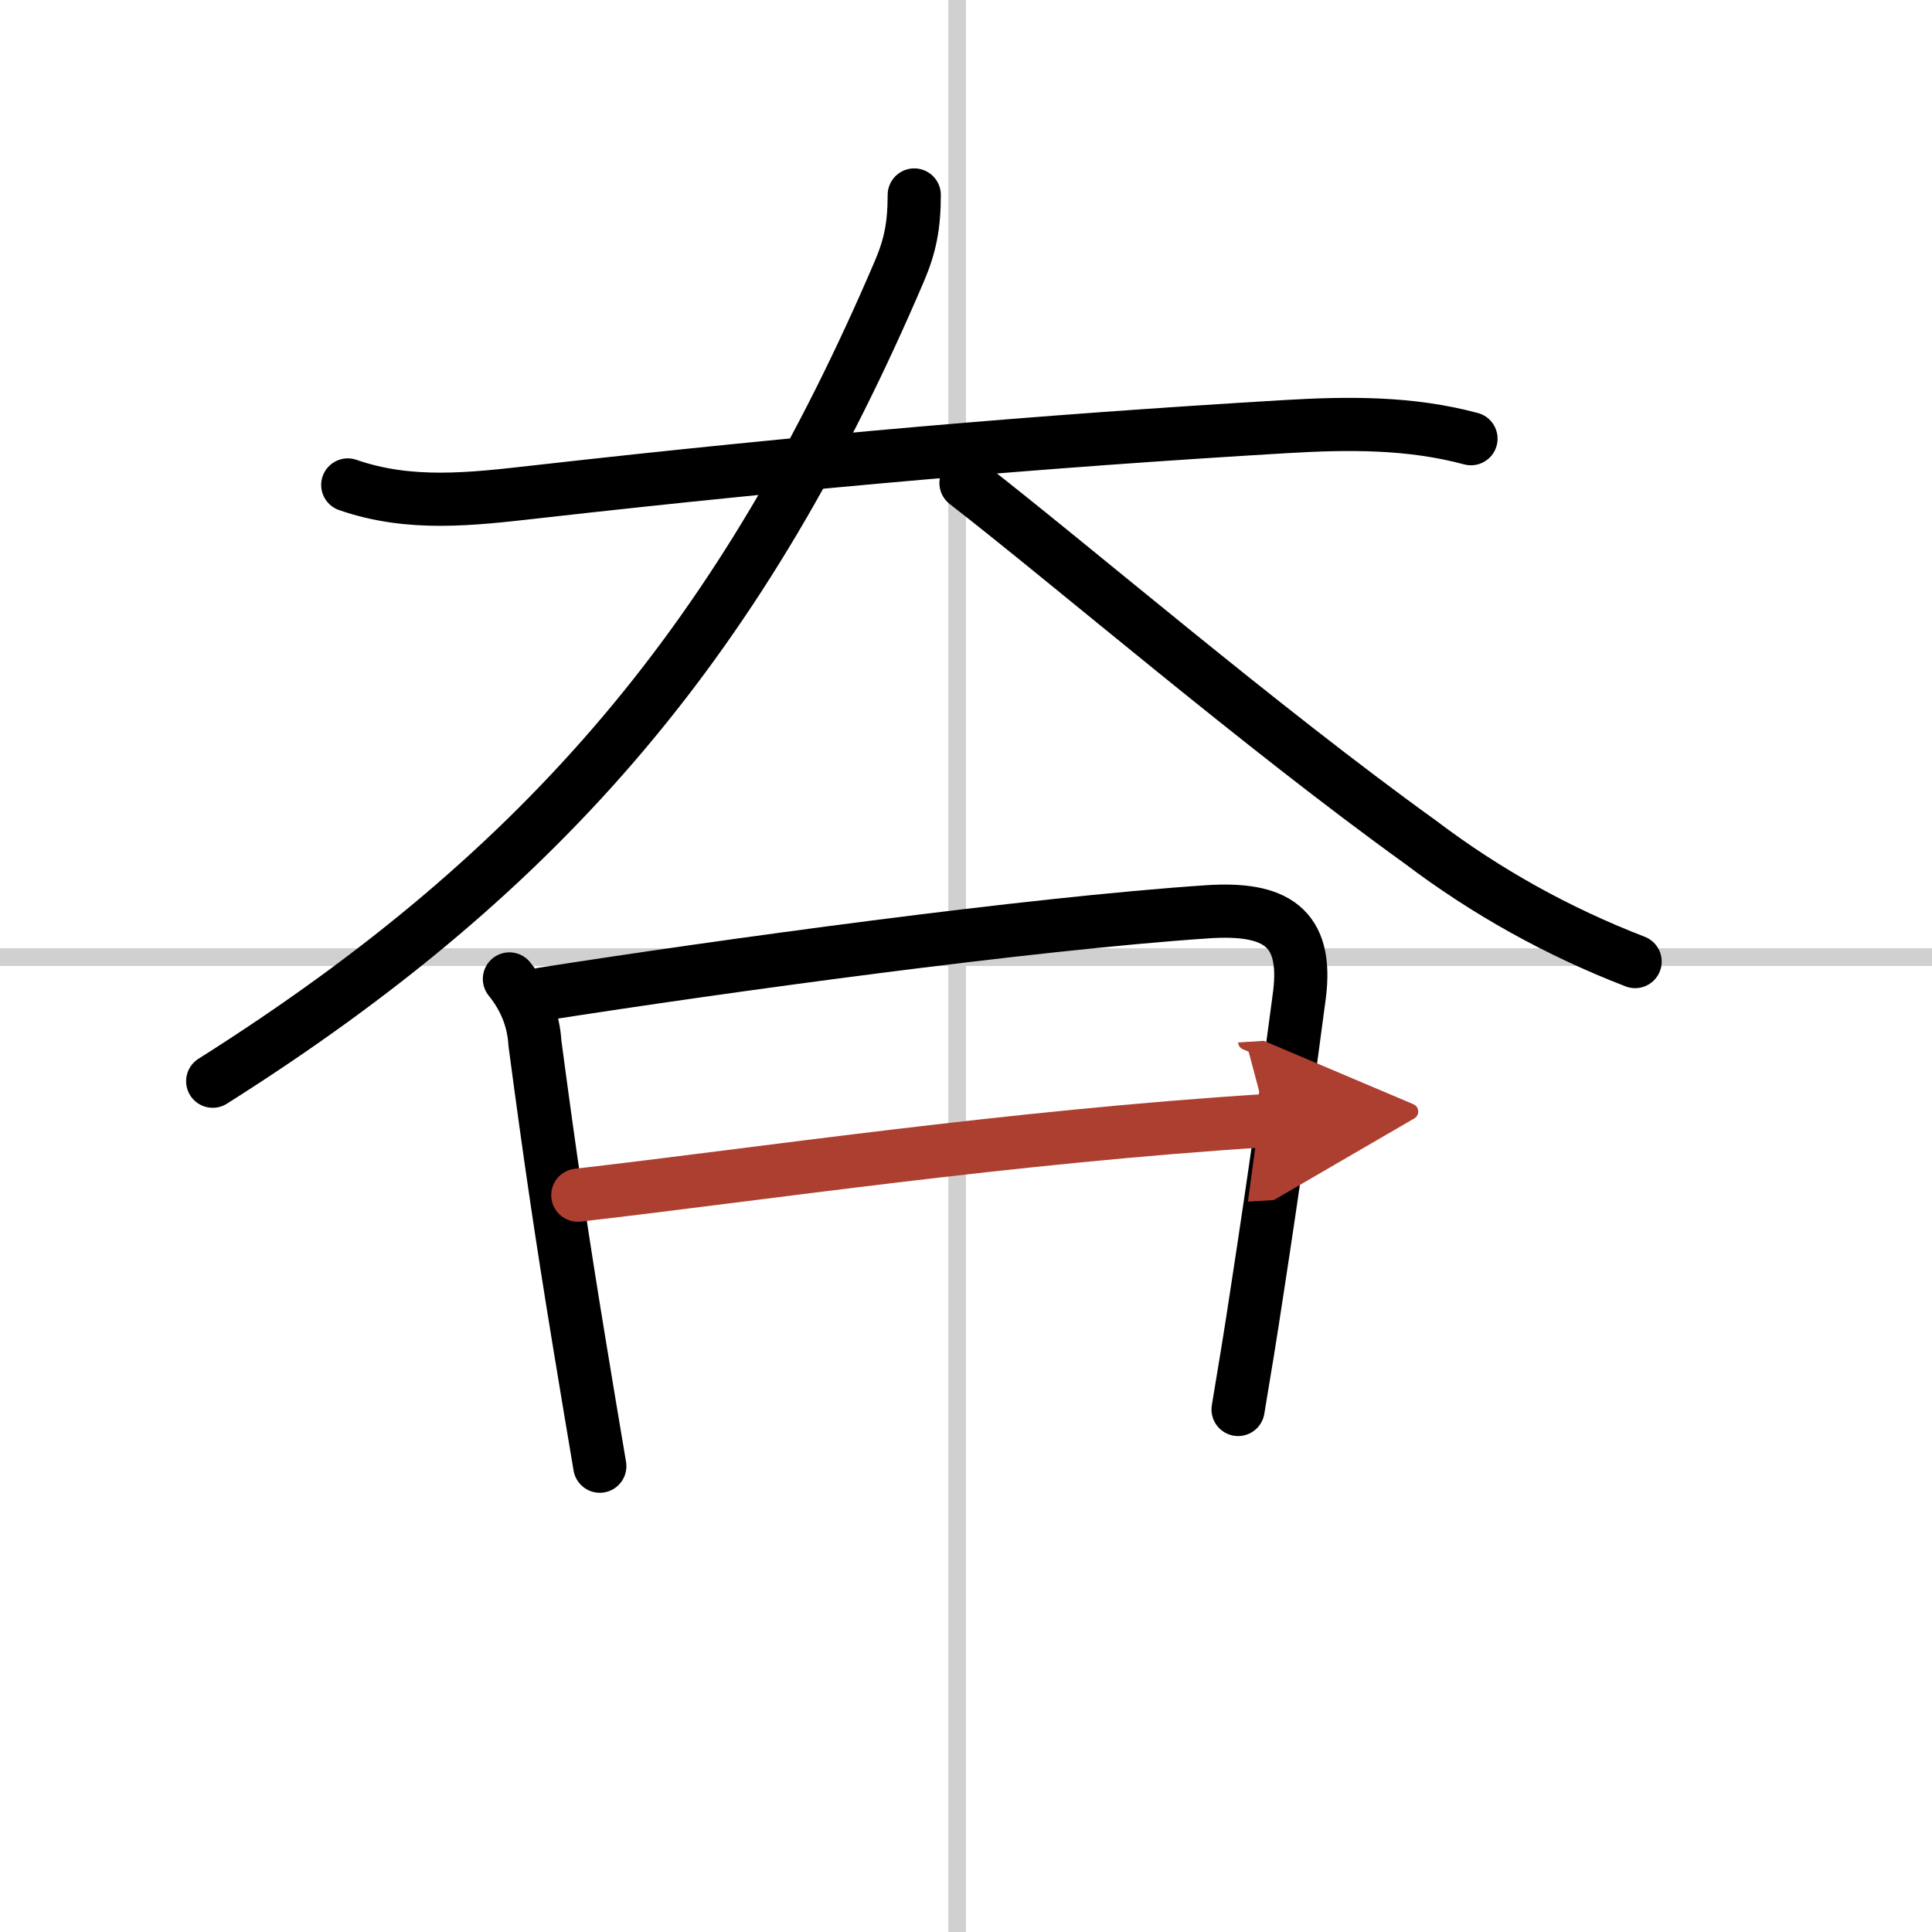
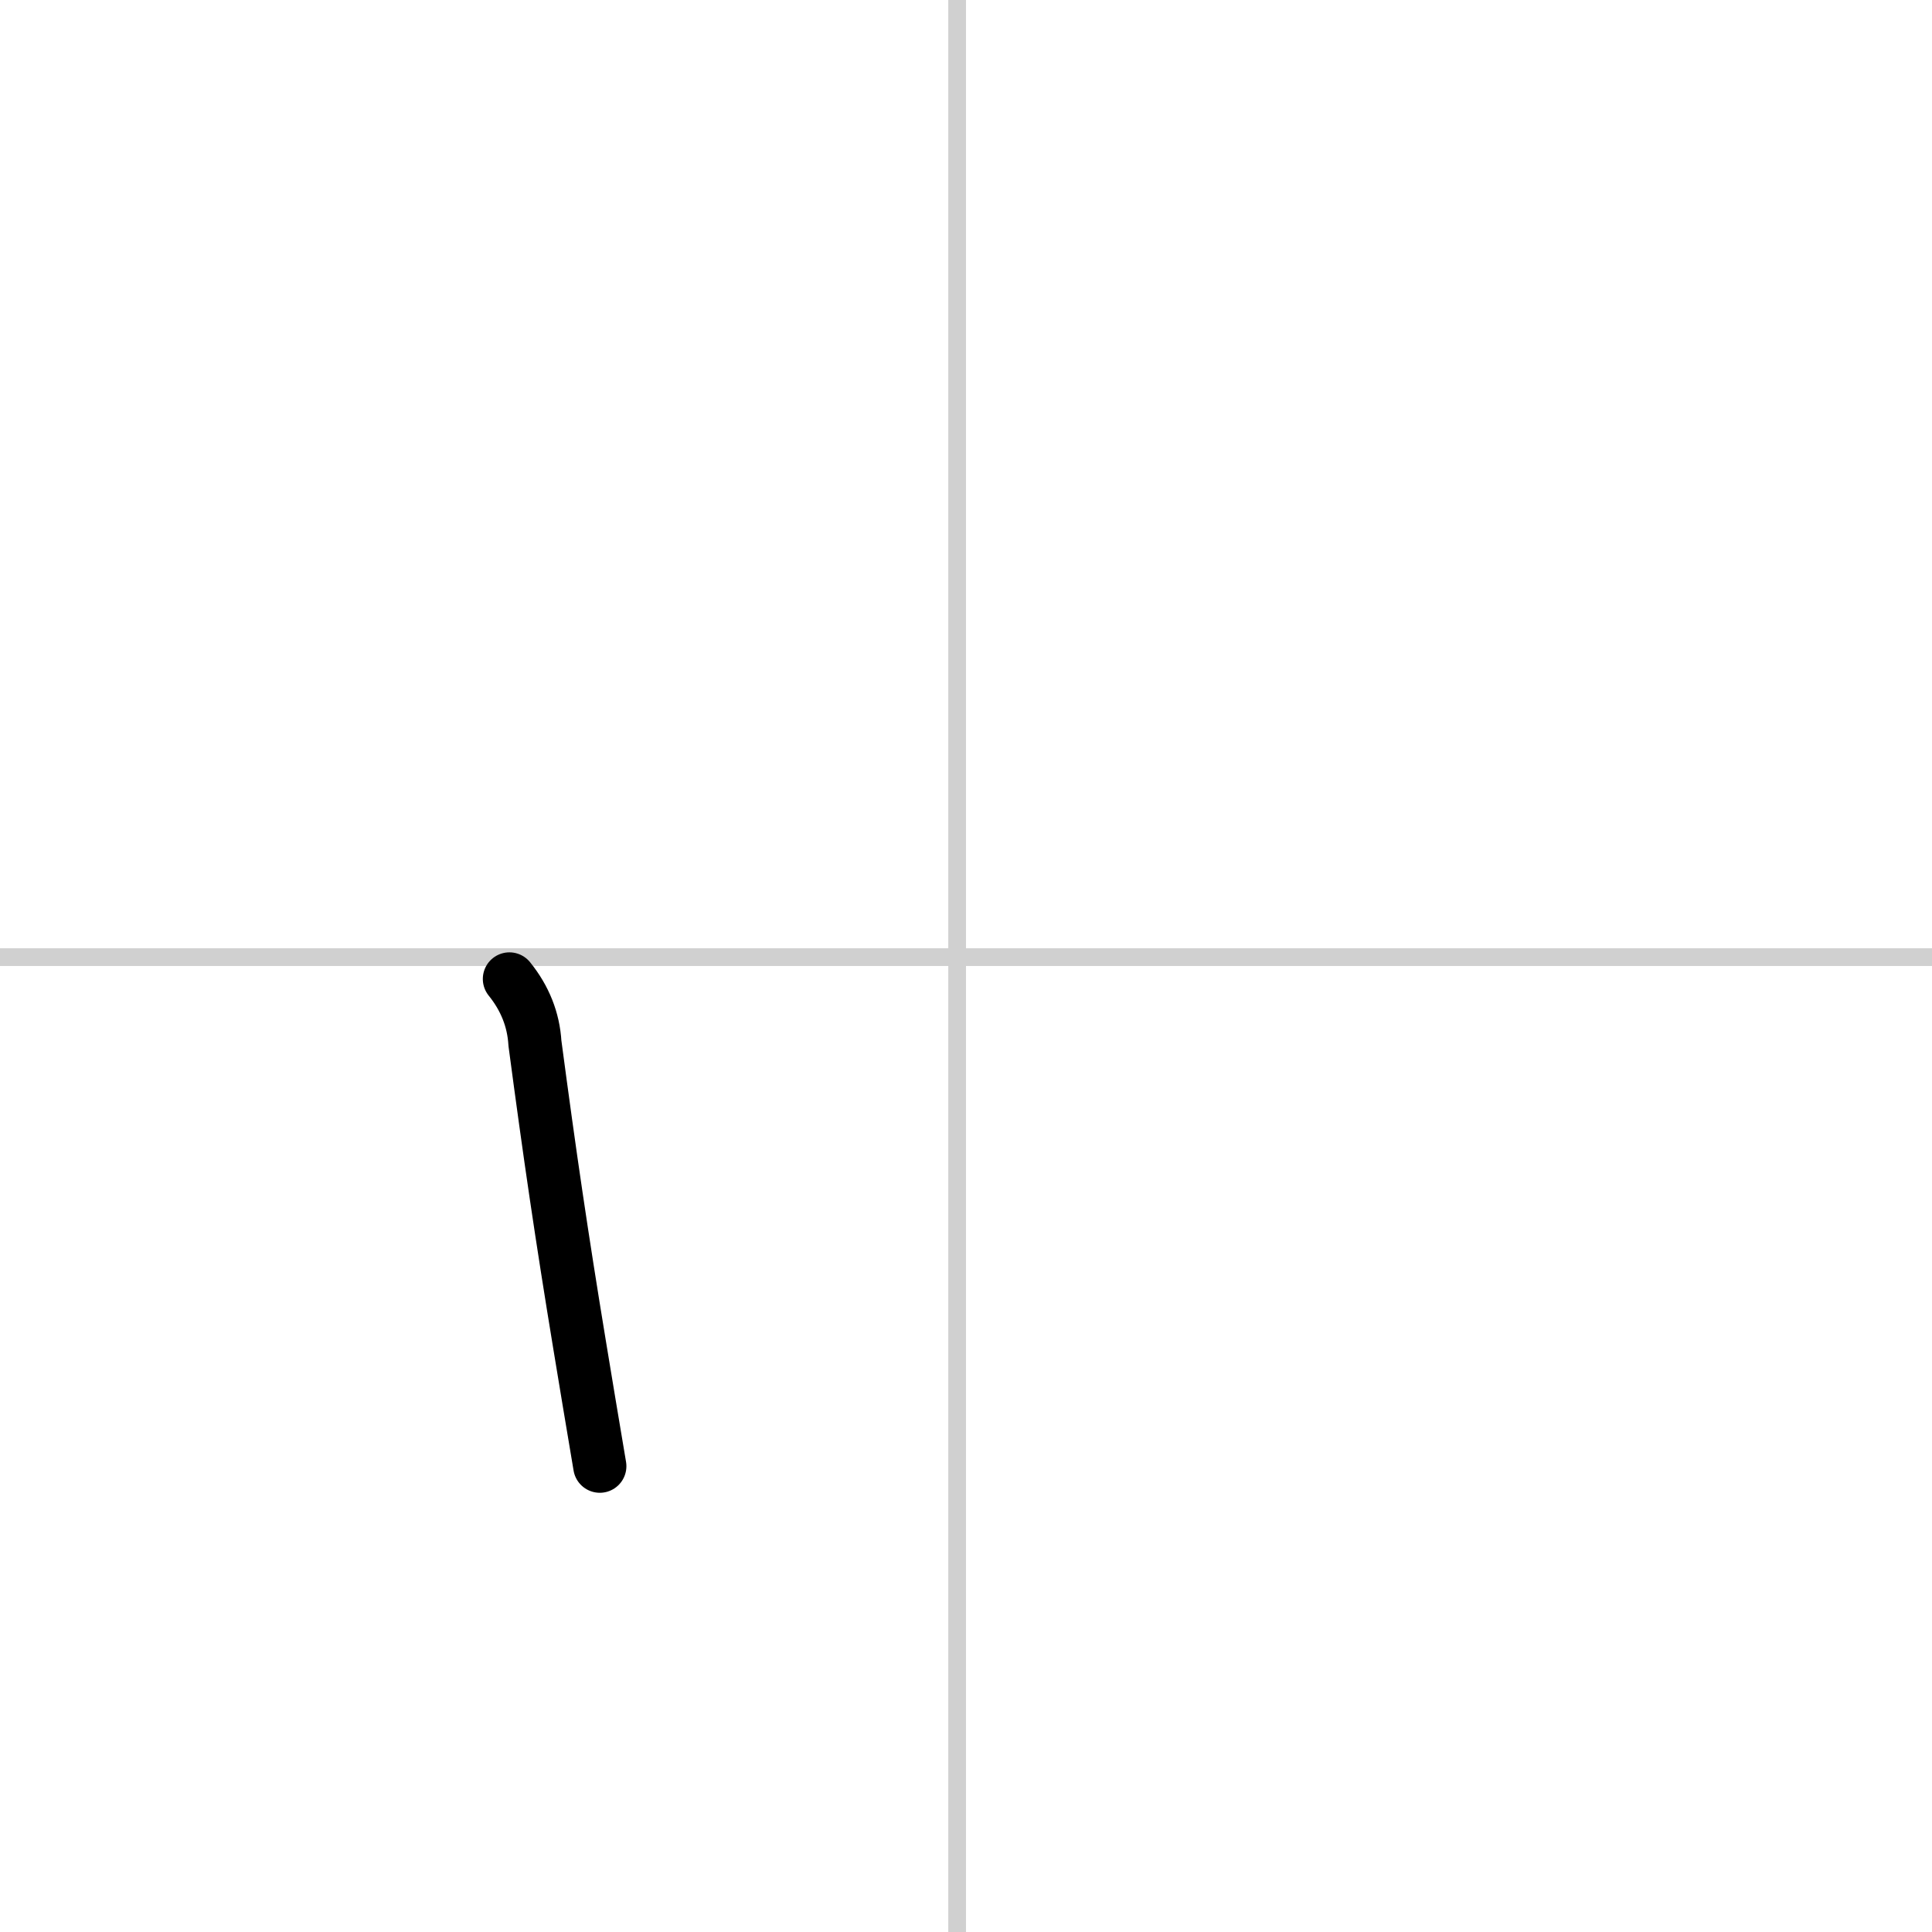
<svg xmlns="http://www.w3.org/2000/svg" width="400" height="400" viewBox="0 0 109 109">
  <defs>
    <marker id="a" markerWidth="4" orient="auto" refX="1" refY="5" viewBox="0 0 10 10">
      <polyline points="0 0 10 5 0 10 1 5" fill="#ad3f31" stroke="#ad3f31" />
    </marker>
  </defs>
  <g fill="none" stroke="#000" stroke-linecap="round" stroke-linejoin="round" stroke-width="3">
    <rect width="100%" height="100%" fill="#fff" stroke="#fff" />
    <line x1="54" x2="54" y2="109" stroke="#d0d0d0" stroke-width="1" />
    <line x2="109" y1="54" y2="54" stroke="#d0d0d0" stroke-width="1" />
-     <path d="m19.62 27.36c3.51 1.22 6.99 0.8 10.62 0.39 15.5-1.75 28.63-2.87 42.26-3.68 3.55-0.21 7.02-0.25 10.49 0.68" />
-     <path d="M51.58,11c0,1.75-0.24,2.89-0.83,4.28C42,35.75,31,49,12,61" />
-     <path d="m54.5 27.25c6.09 4.73 16.54 13.71 25.65 20.27 3.7 2.8 7.73 5.04 12.1 6.73" />
    <path d="m28.74 55.23c0.88 1.09 1.36 2.3 1.44 3.63 0.84 6.33 1.51 10.89 2.52 17.02 0.34 2.06 0.71 4.3 1.14 6.84" />
-     <path d="m30.63 56.08c10.12-1.58 27.37-3.96 37.51-4.64 3.78-0.25 5.67 0.83 5.17 4.71-0.48 3.68-1.36 10.03-2.41 16.84-0.33 2.19-0.69 4.39-1.05 6.53" />
-     <path d="m32.6 67.43c10.27-1.18 24.4-3.3 38.88-4.21" marker-end="url(#a)" stroke="#ad3f31" />
  </g>
</svg>